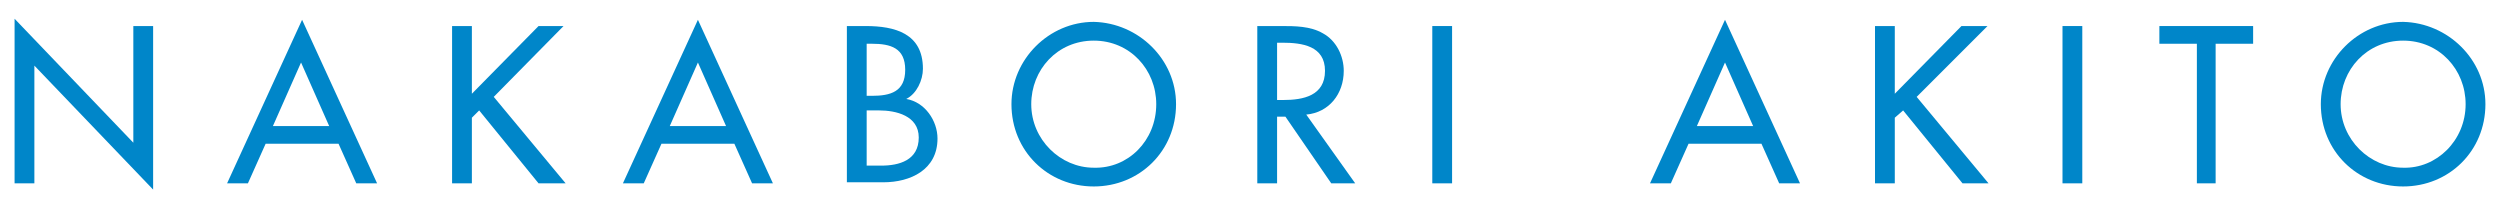
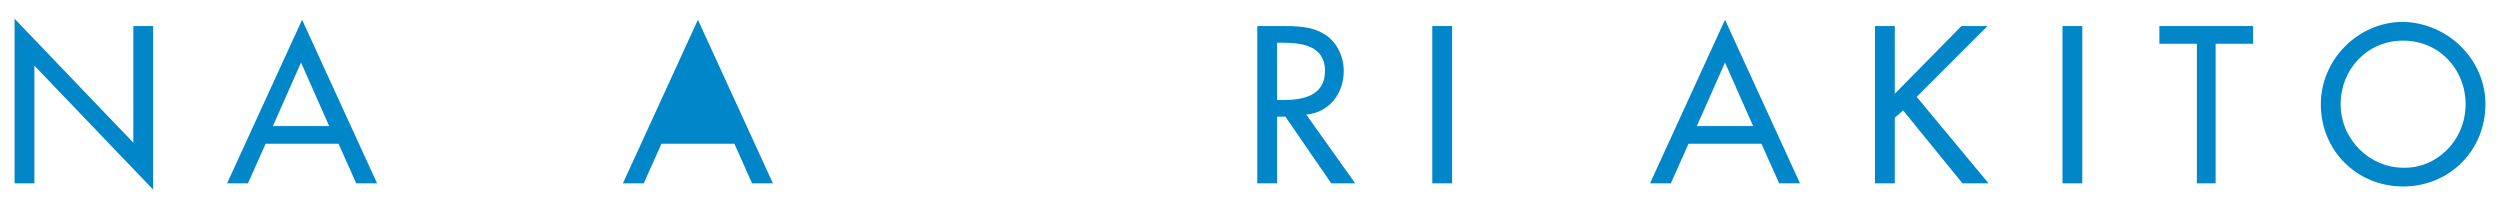
<svg xmlns="http://www.w3.org/2000/svg" version="1.1" id="レイヤー_1" x="0px" y="0px" viewBox="0 0 240 20" style="enable-background:new 0 0 240 20;" xml:space="preserve">
  <style type="text/css">
	.st0{fill:#0086C9;}
</style>
  <g>
    <polygon class="st0" points="1.4,1.8 12.8,13.7 12.8,2.5 14.7,2.5 14.7,18.2 3.3,6.3 3.3,17.6 1.4,17.6  " />
    <path class="st0" d="M25.5,13.8l-1.7,3.8h-2l7.2-15.7l7.2,15.7h-2l-1.7-3.8H25.5z M28.9,6l-2.7,6.1h5.4L28.9,6z" />
-     <polygon class="st0" points="51.7,2.5 54.1,2.5 47.4,9.3 54.3,17.6 51.7,17.6 46,10.6 45.3,11.3 45.3,17.6 43.4,17.6 43.4,2.5    45.3,2.5 45.3,9  " />
-     <path class="st0" d="M63.5,13.8l-1.7,3.8h-2L67,1.9l7.2,15.7h-2l-1.7-3.8H63.5z M67,6l-2.7,6.1h5.4L67,6z" />
-     <path class="st0" d="M81.3,2.5h1.8c2.8,0,5.5,0.7,5.5,4.1c0,1.1-0.6,2.4-1.6,2.9v0c1.8,0.3,3,2.1,3,3.8c0,3-2.6,4.2-5.2,4.2h-3.5   V2.5z M83.2,9.2h0.5c1.8,0,3.2-0.4,3.2-2.5c0-2.1-1.4-2.5-3.2-2.5h-0.5V9.2z M83.2,15.9h1.4c1.7,0,3.6-0.5,3.6-2.7   c0-2.1-2.2-2.6-3.8-2.6h-1.2V15.9z" />
-     <path class="st0" d="M112.9,10c0,4.5-3.5,7.9-7.9,7.9c-4.4,0-7.9-3.4-7.9-7.9c0-4.3,3.6-7.9,7.9-7.9C109.3,2.2,112.9,5.7,112.9,10    M111,10c0-3.3-2.5-6.1-6-6.1c-3.5,0-6,2.8-6,6.1c0,3.4,2.8,6.1,6,6.1C108.3,16.2,111,13.5,111,10" />
+     <path class="st0" d="M63.5,13.8l-1.7,3.8h-2L67,1.9l7.2,15.7h-2l-1.7-3.8H63.5z M67,6h5.4L67,6z" />
    <path class="st0" d="M130.1,17.6h-2.3l-4.4-6.4h-0.8v6.4h-1.9V2.5h2.3c1.3,0,2.8,0,4,0.7c1.3,0.7,2,2.2,2,3.6c0,2.2-1.4,4-3.6,4.2   L130.1,17.6z M122.6,9.6h0.6c1.9,0,4-0.4,4-2.8c0-2.4-2.2-2.7-4.1-2.7h-0.5V9.6z" />
    <rect x="137.5" y="2.5" class="st0" width="1.9" height="15.1" />
    <path class="st0" d="M162.1,13.8l-1.7,3.8h-2l7.2-15.7l7.2,15.7h-2l-1.7-3.8H162.1z M165.6,6l-2.7,6.1h5.4L165.6,6z" />
    <polygon class="st0" points="188.3,2.5 190.8,2.5 184,9.3 190.9,17.6 188.4,17.6 182.7,10.6 181.9,11.3 181.9,17.6 180,17.6    180,2.5 181.9,2.5 181.9,9  " />
    <rect x="198" y="2.5" class="st0" width="1.9" height="15.1" />
    <polygon class="st0" points="212.7,17.6 210.9,17.6 210.9,4.2 207.3,4.2 207.3,2.5 216.3,2.5 216.3,4.2 212.7,4.2  " />
    <path class="st0" d="M238.6,10c0,4.5-3.5,7.9-7.9,7.9c-4.4,0-7.9-3.4-7.9-7.9c0-4.3,3.6-7.9,7.9-7.9C235,2.2,238.6,5.7,238.6,10    M236.7,10c0-3.3-2.5-6.1-6-6.1c-3.5,0-6,2.8-6,6.1c0,3.4,2.8,6.1,6,6.1C233.9,16.2,236.7,13.5,236.7,10" />
  </g>
</svg>